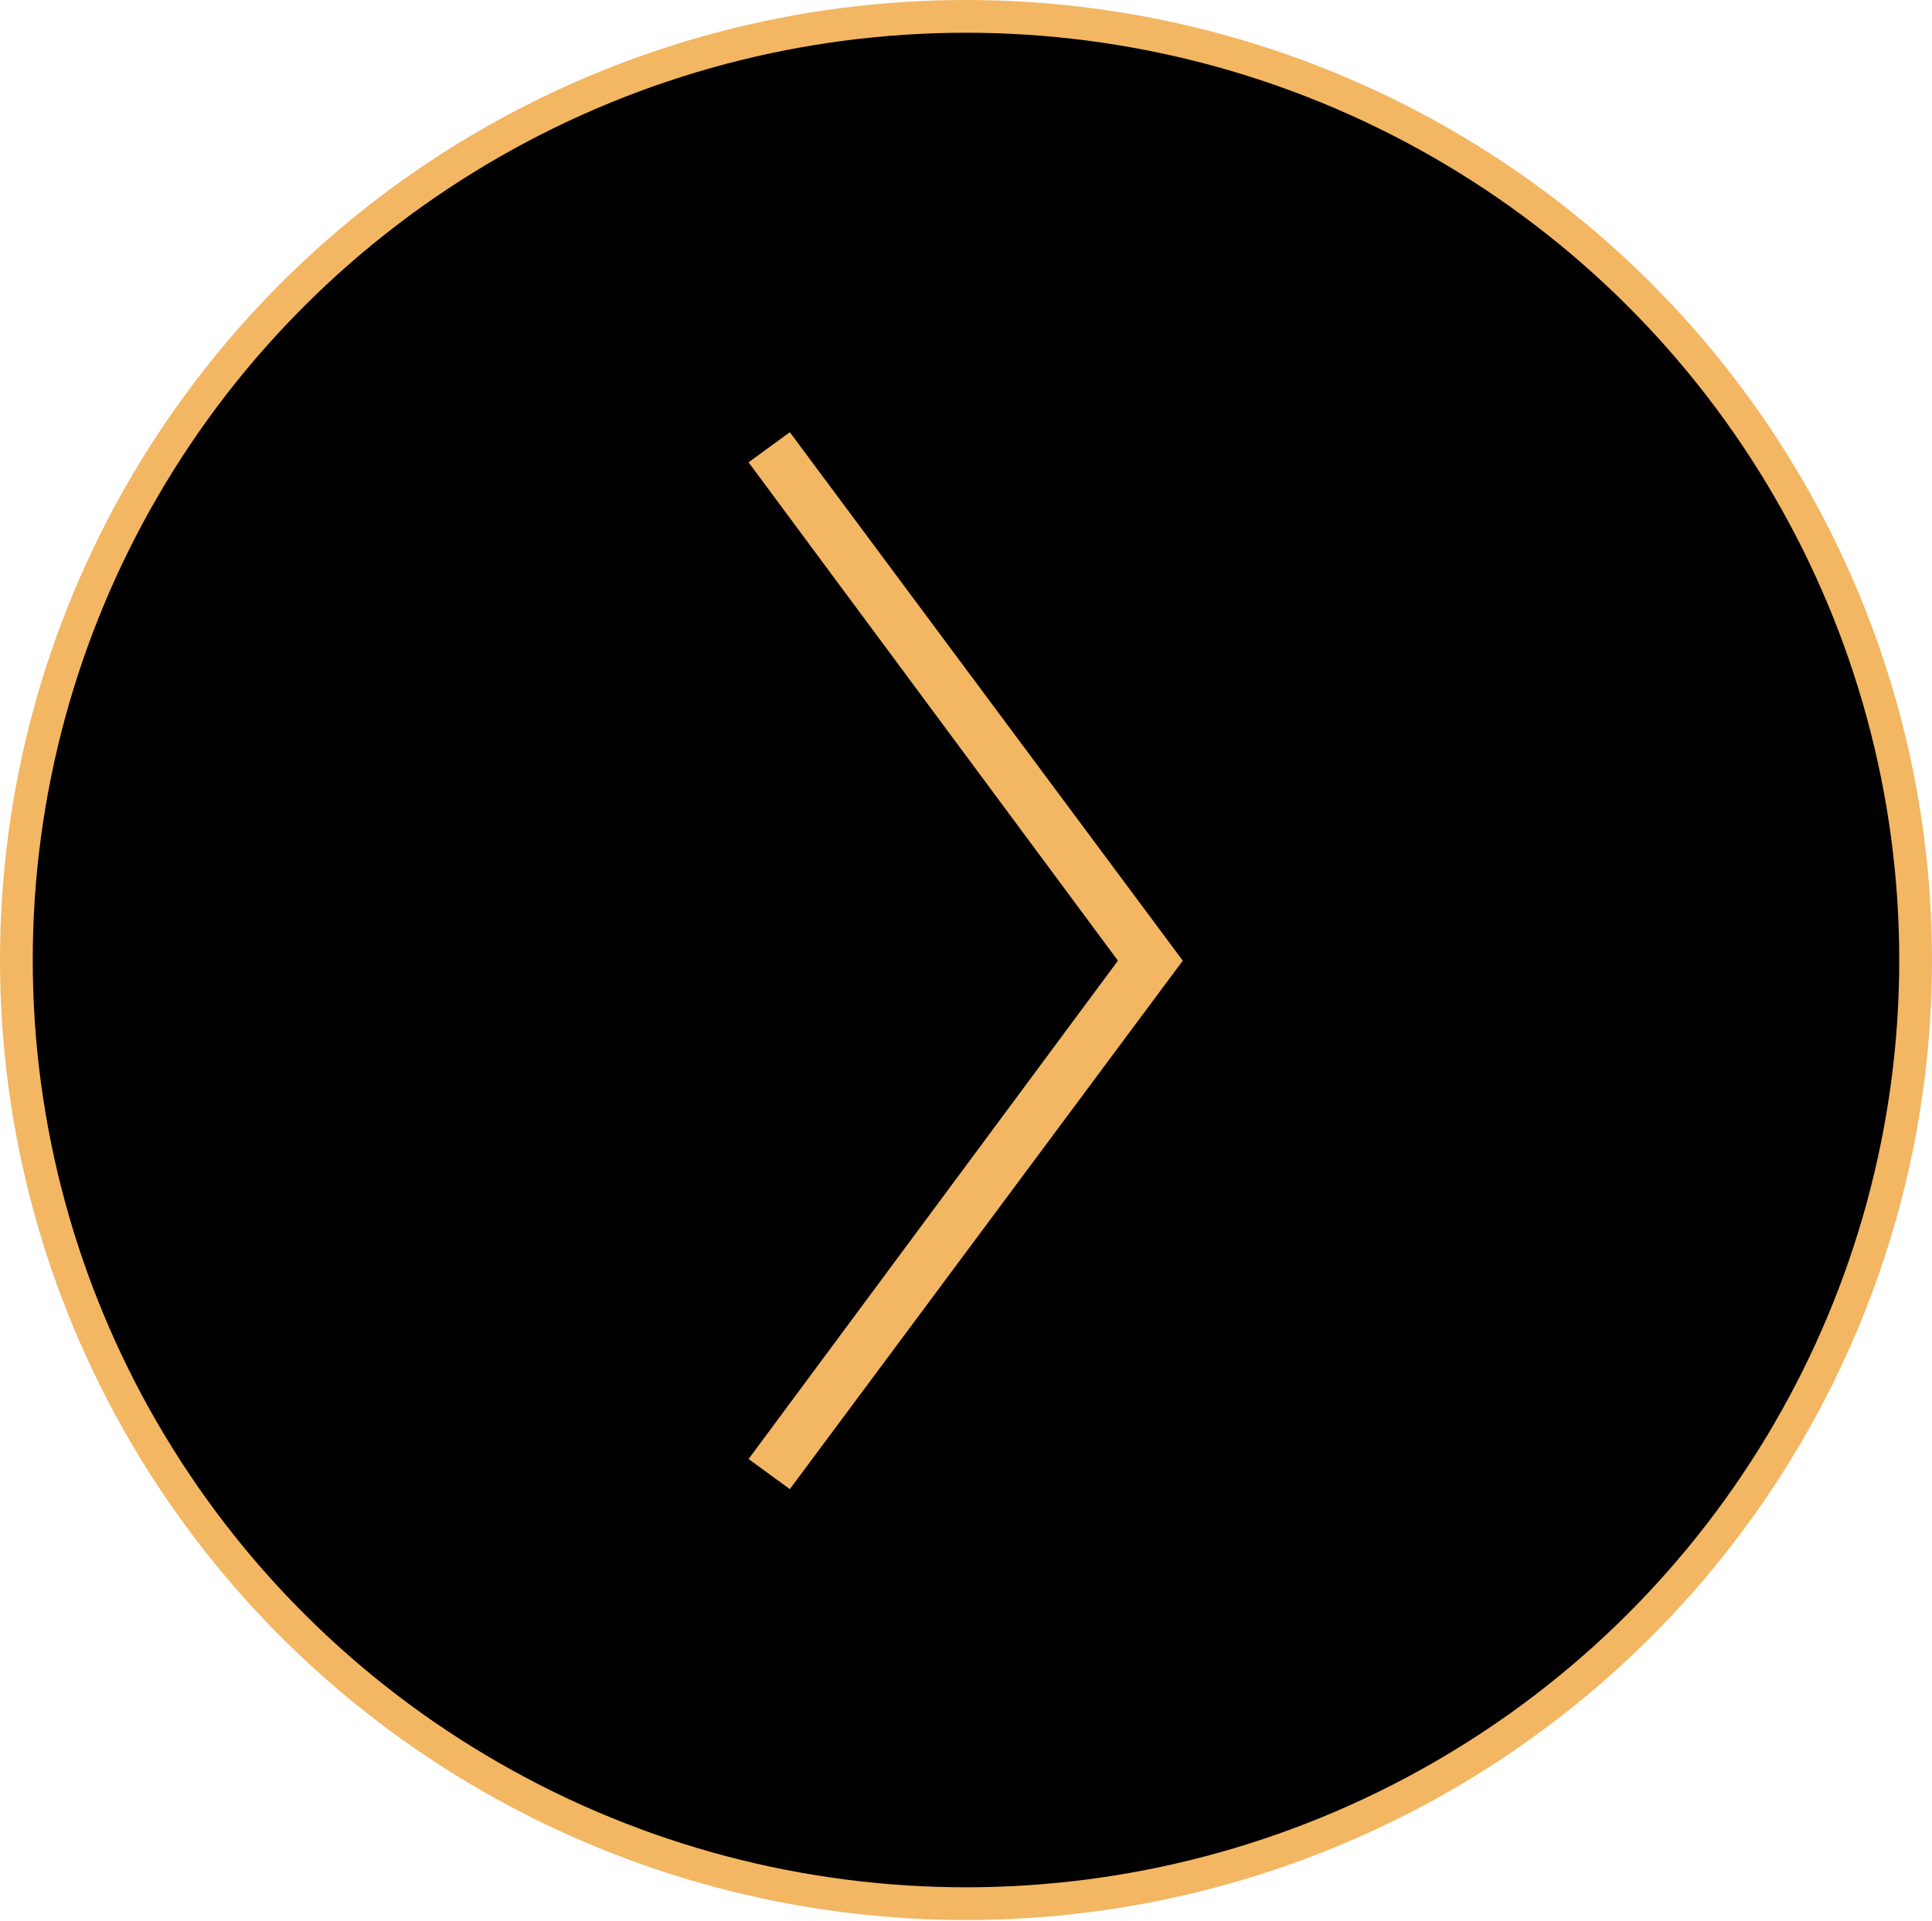
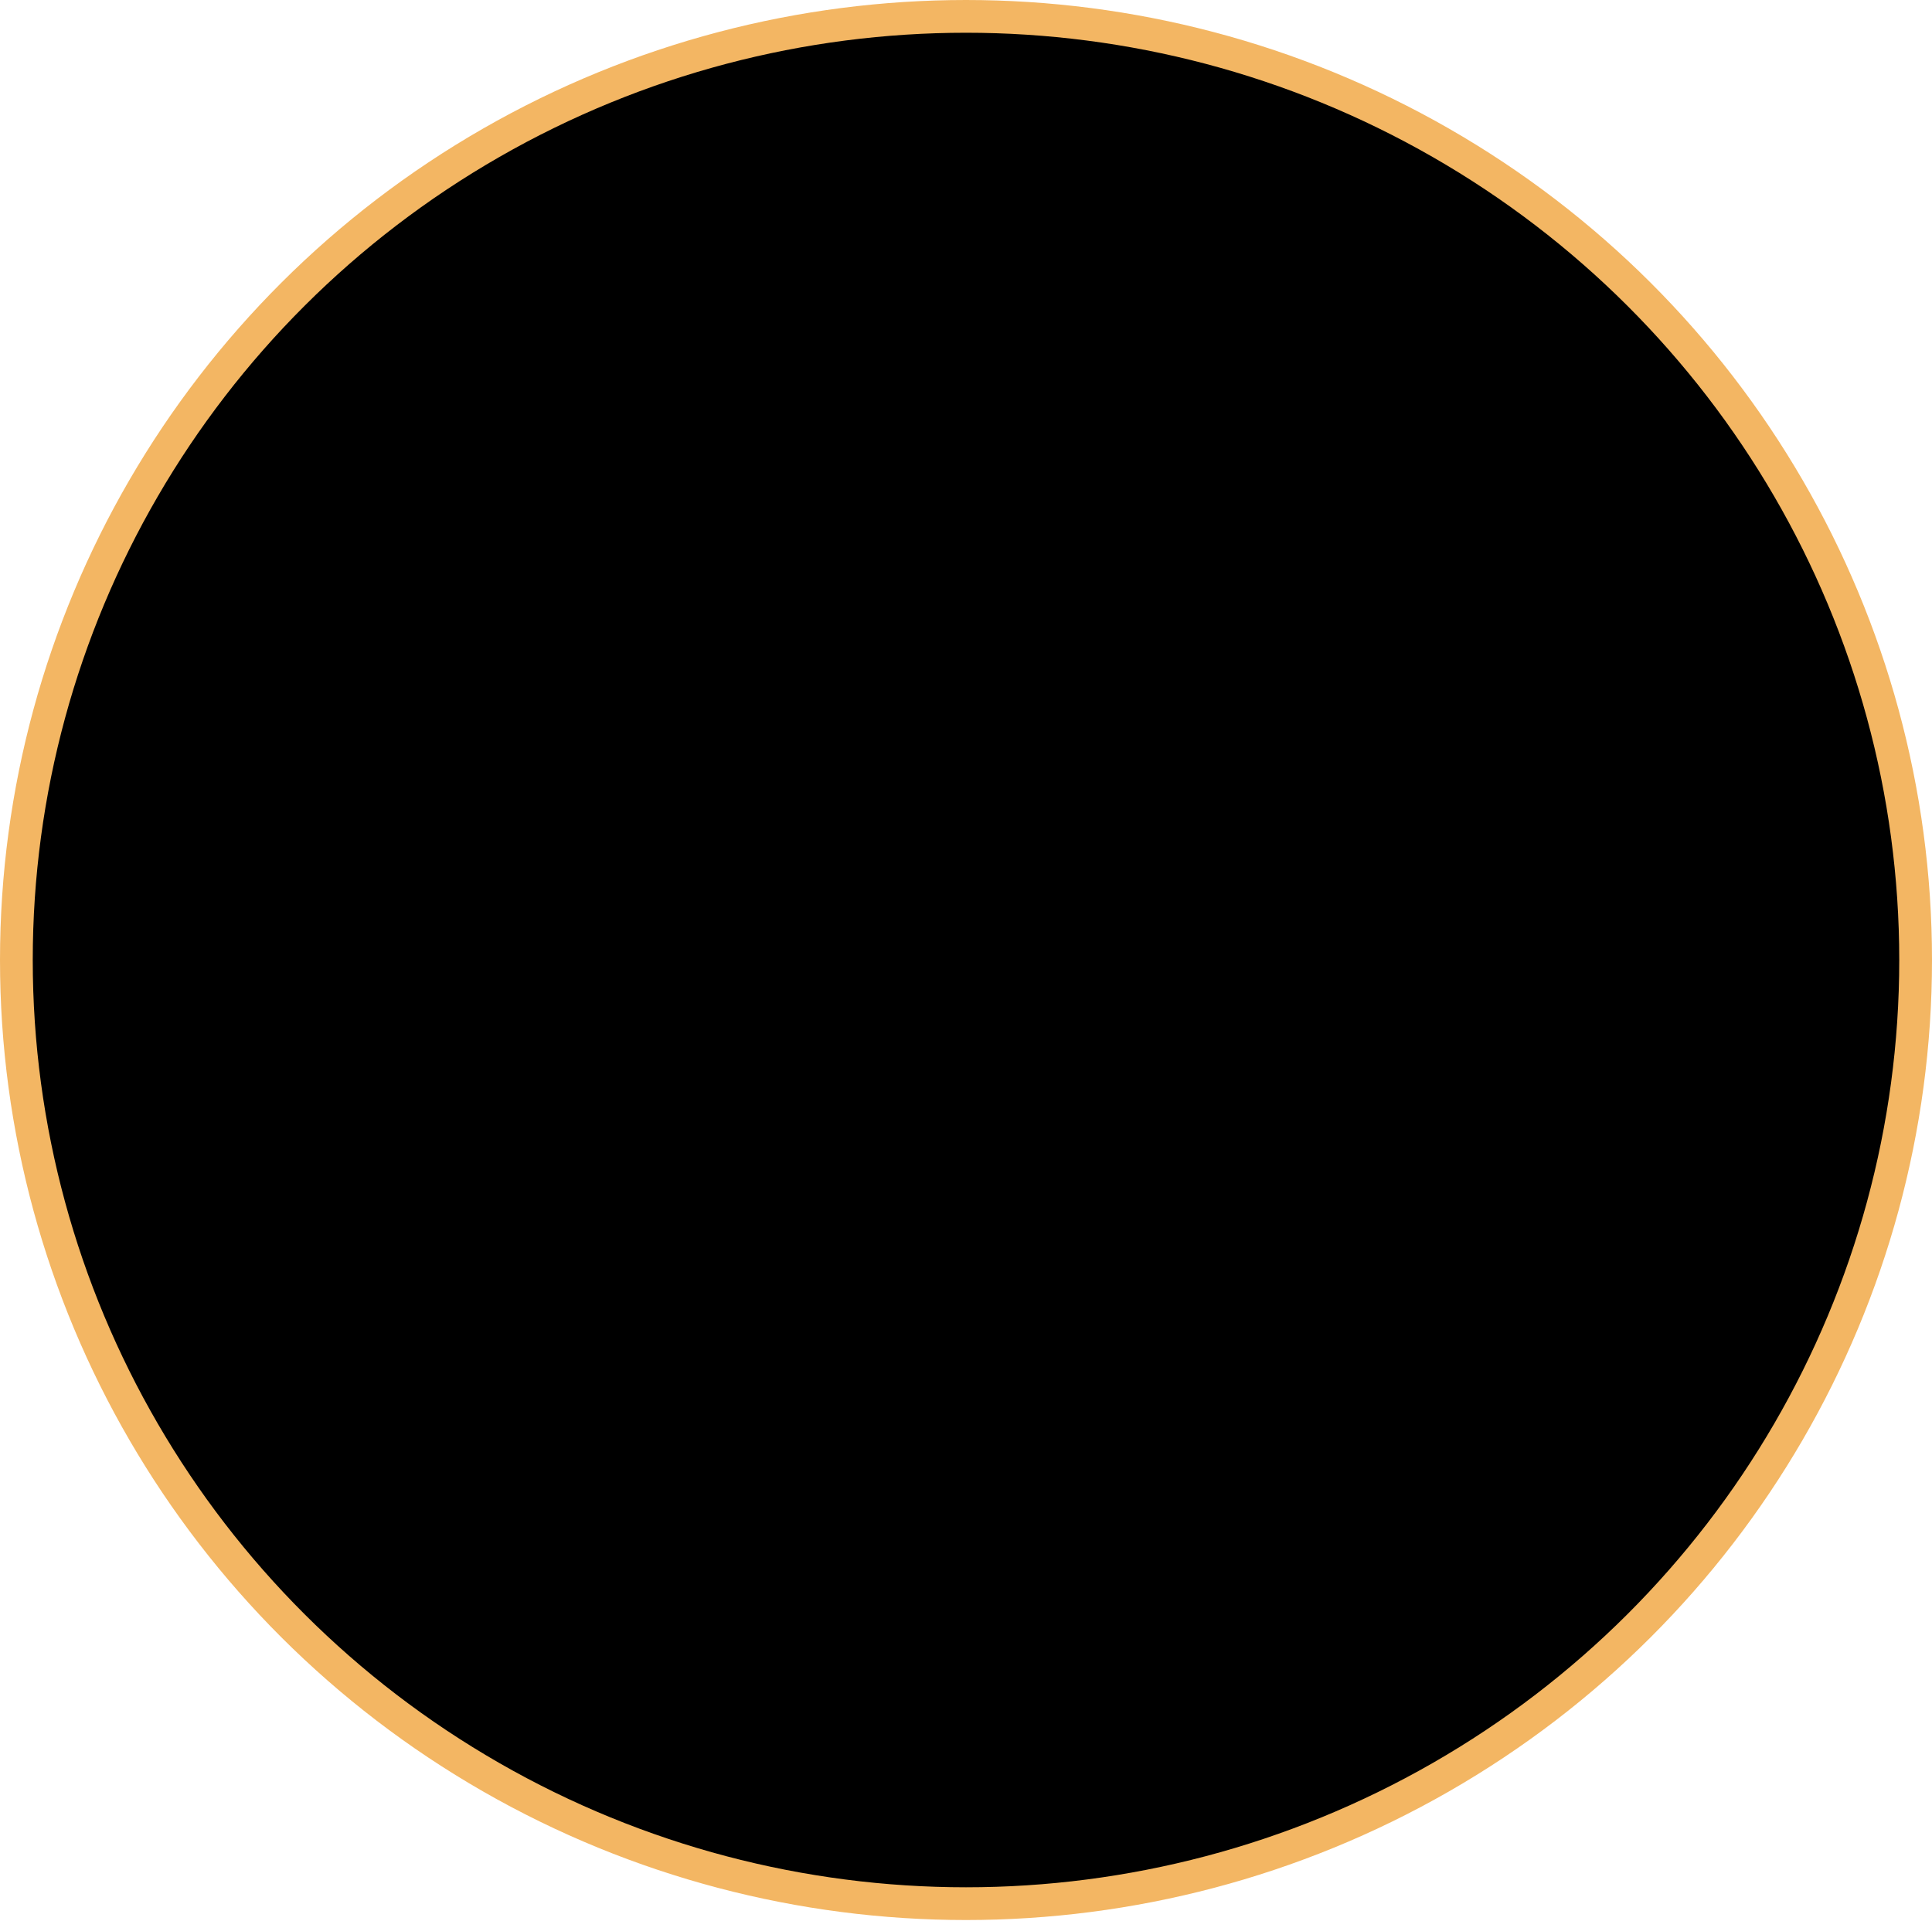
<svg xmlns="http://www.w3.org/2000/svg" id="_レイヤー_2" viewBox="0 0 29.5 29.33">
  <defs>
    <style>.cls-1{fill:#f3b663;}.cls-2{isolation:isolate;}.cls-3{stroke:#f3b663;stroke-miterlimit:10;stroke-width:.5px;}</style>
  </defs>
  <g id="_レイヤー_1-2">
    <ellipse class="cls-3" cx="14.75" cy="14.66" rx="14.5" ry="14.41" />
    <g id="_" class="cls-2">
      <g class="cls-2">
-         <path class="cls-1" d="M12.06,22.74l-.63-.46,5.64-7.61-5.64-7.61.63-.46,6,8.07-6,8.07Z" />
-       </g>
+         </g>
    </g>
  </g>
</svg>